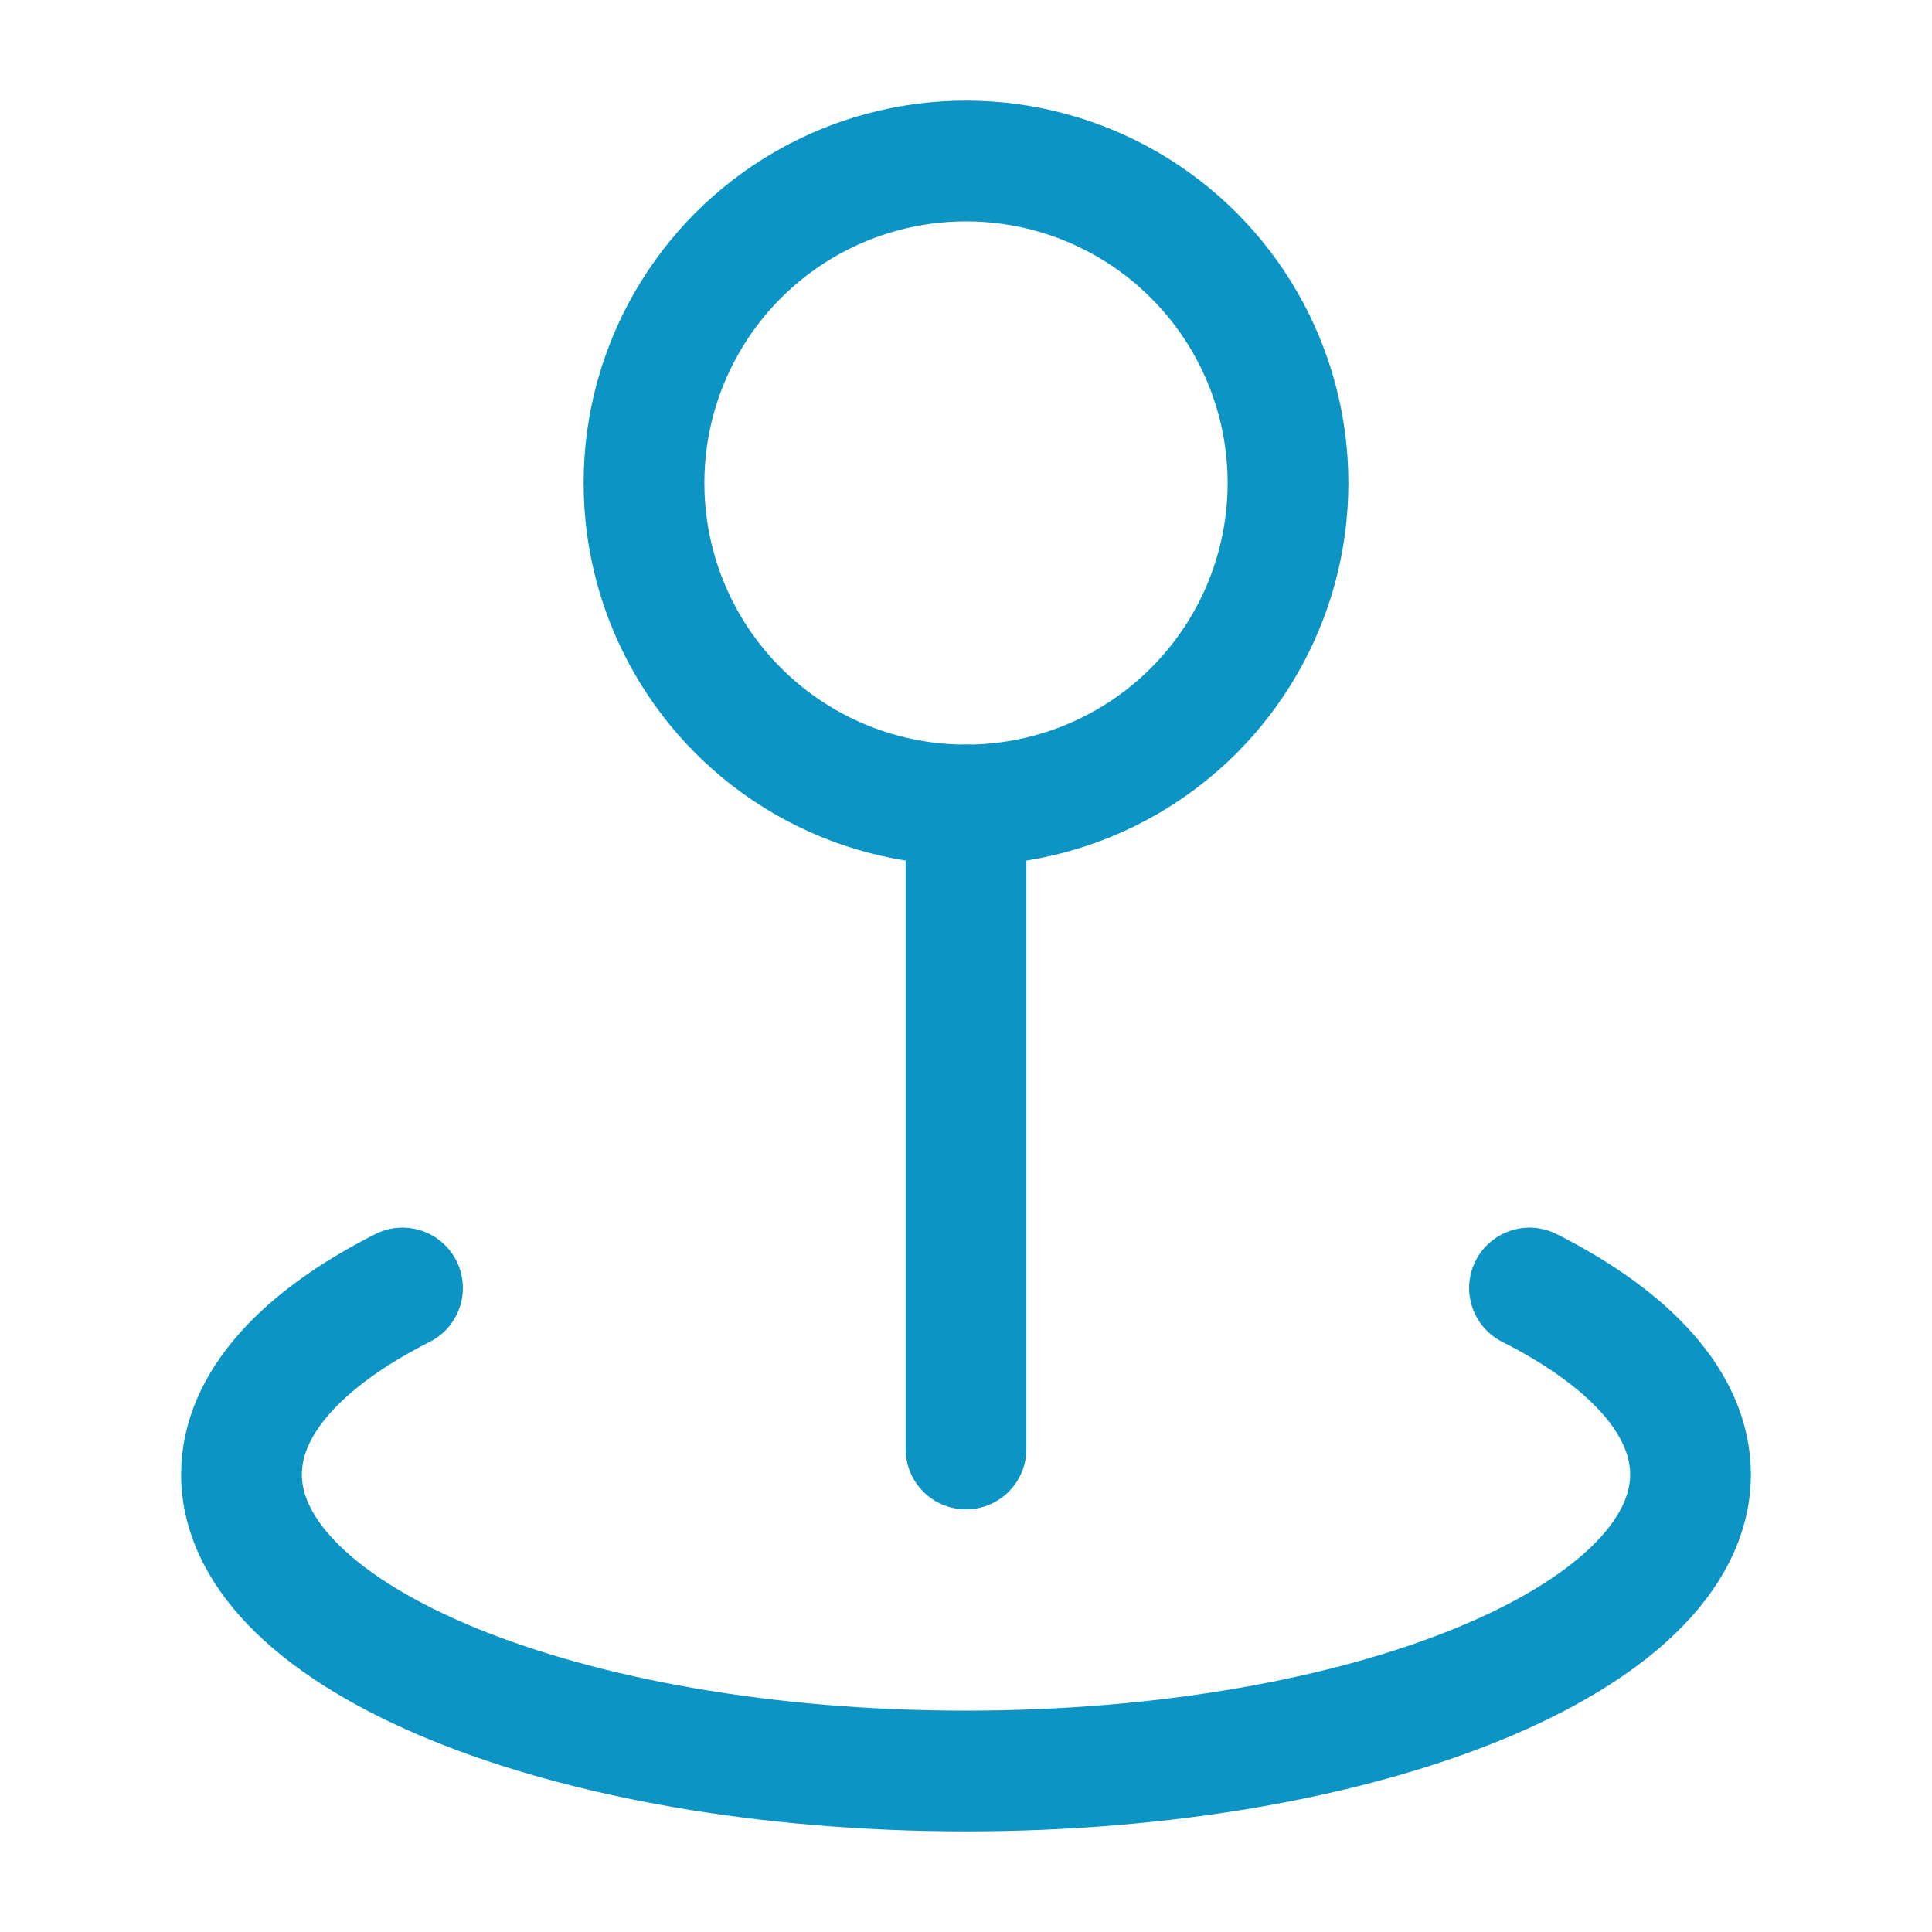
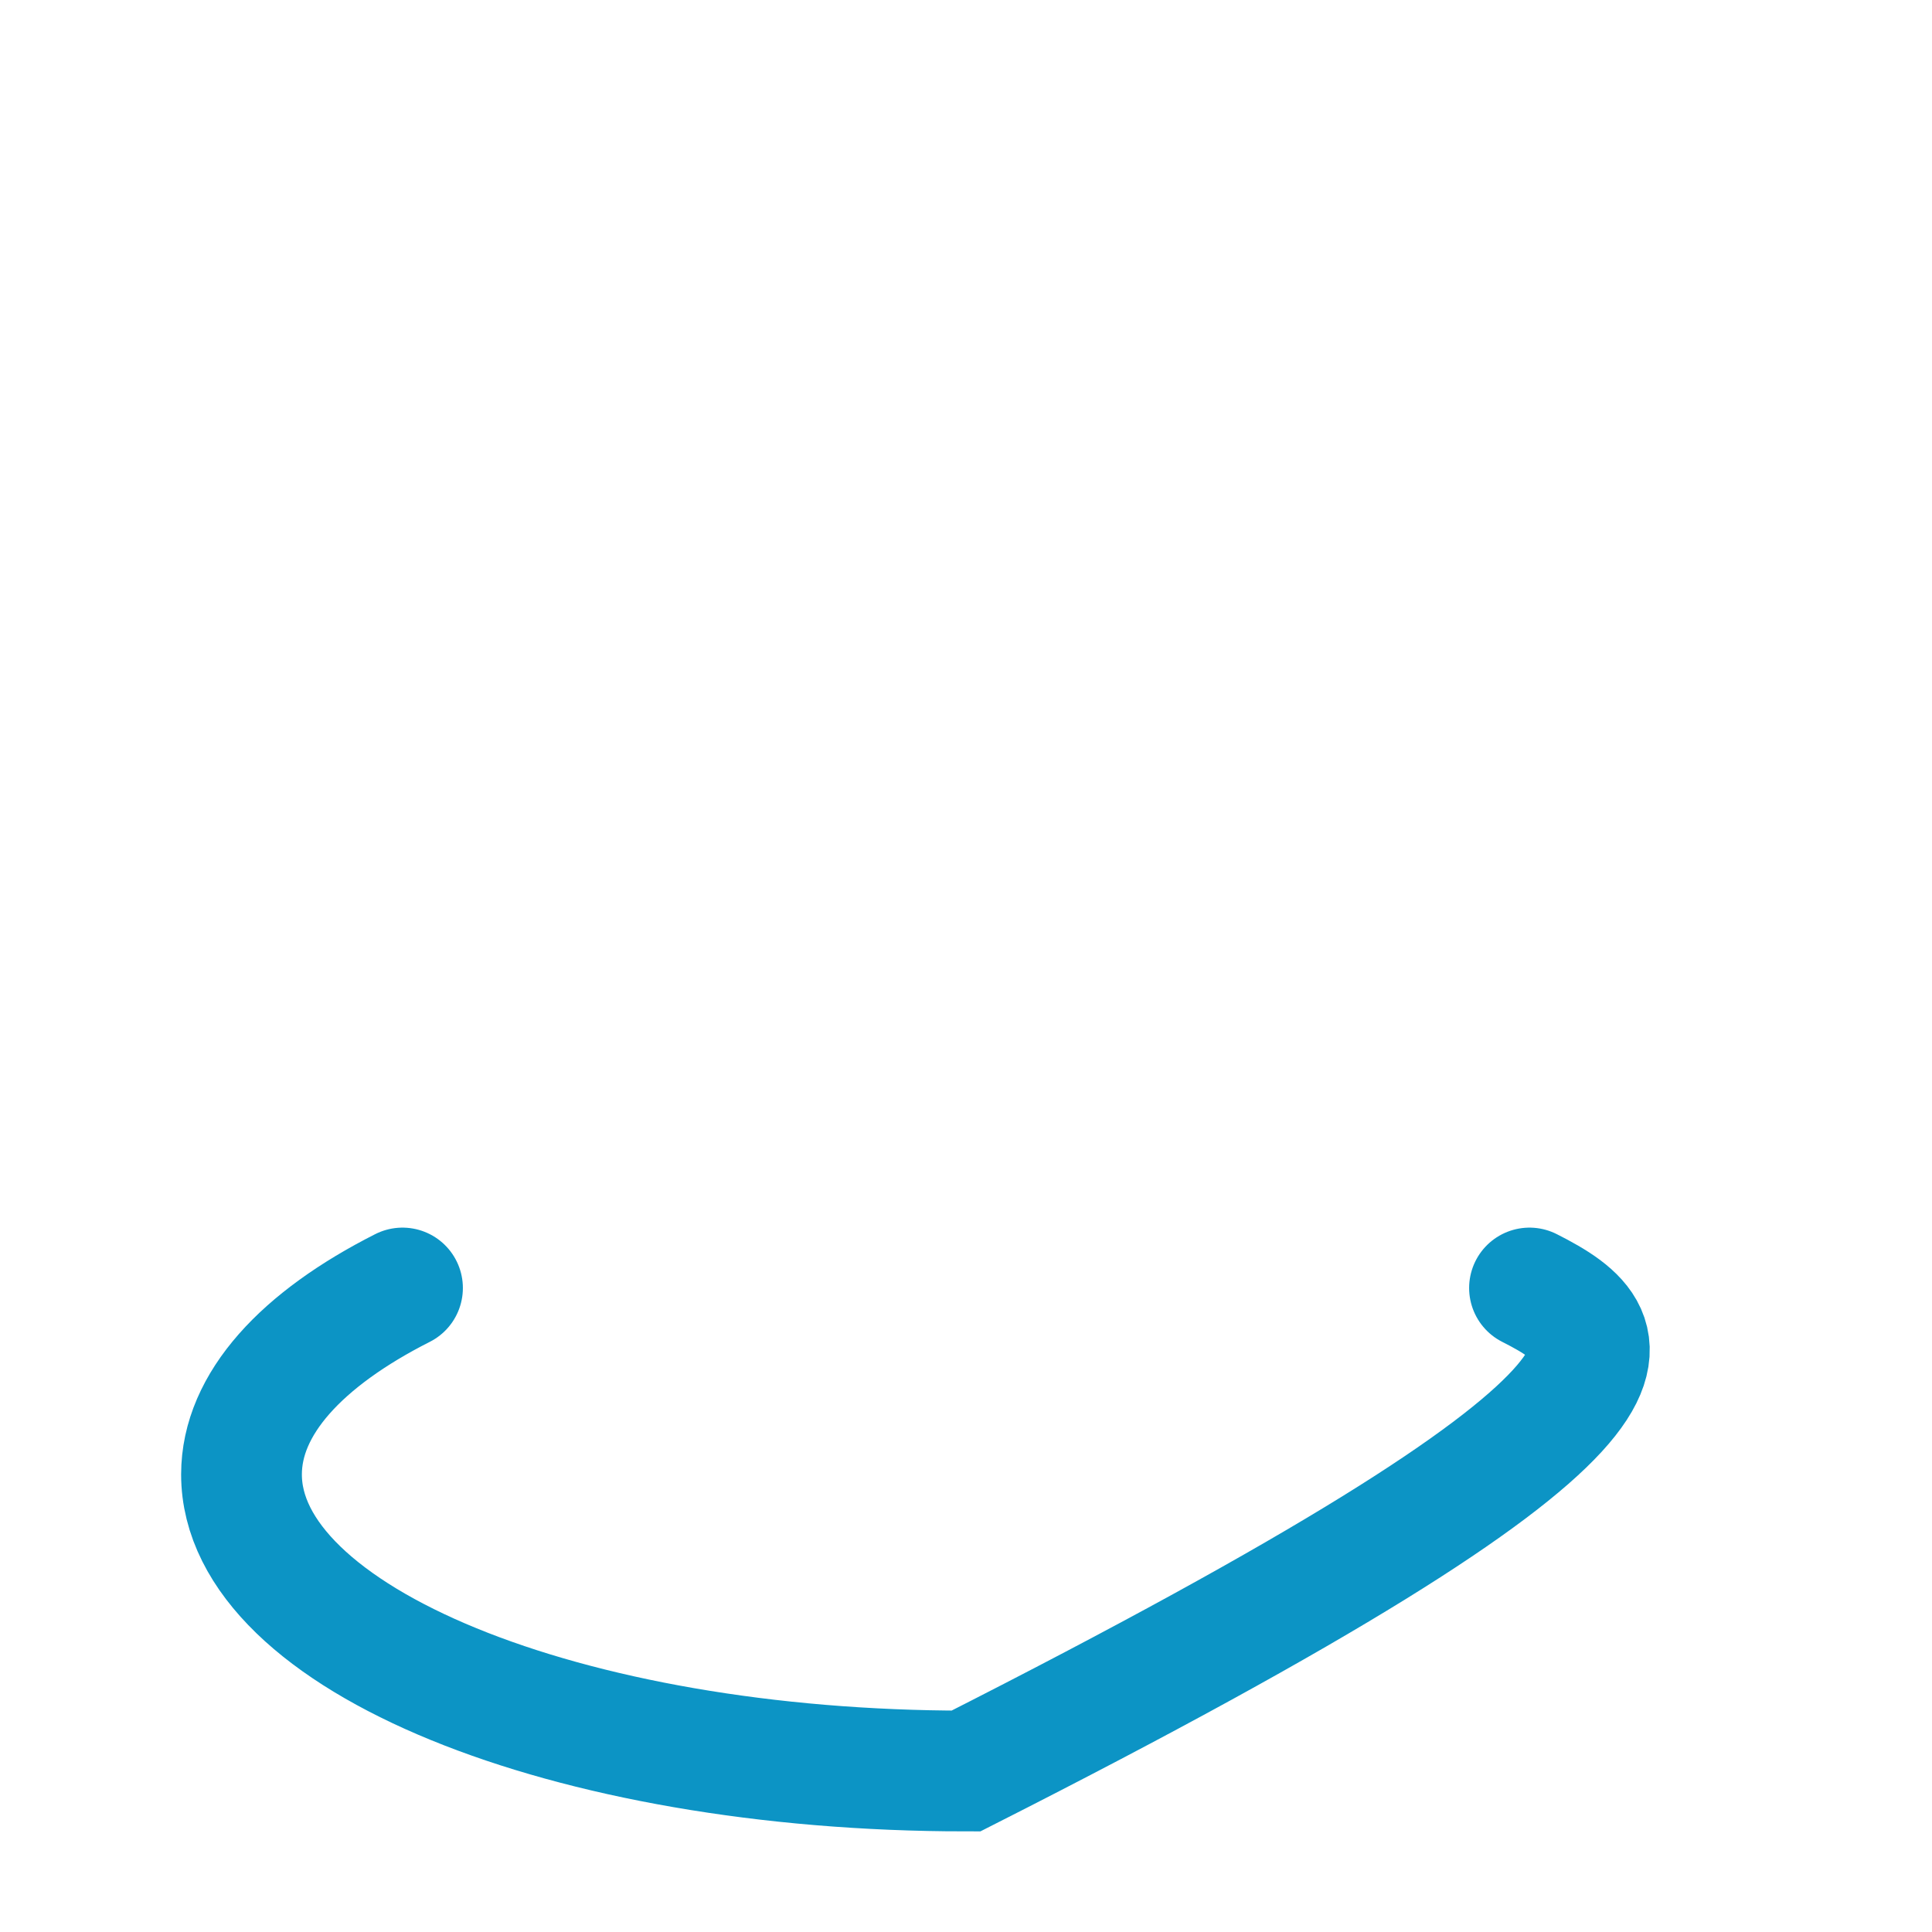
<svg xmlns="http://www.w3.org/2000/svg" viewBox="0 0 24 24" width="32" height="32" color="#0c94c5" fill="none">
-   <circle cx="12" cy="6" r="4" stroke="#0c94c5" stroke-width="1.5" />
-   <path d="M5 16C3.749 16.633 3 17.439 3 18.316C3 20.351 7.029 22 12 22C16.971 22 21 20.351 21 18.316C21 17.439 20.251 16.633 19 16" stroke="#0c94c5" stroke-width="1.5" stroke-linecap="round" />
-   <path d="M12 10L12 18" stroke="#0c94c5" stroke-width="1.5" stroke-linecap="round" />
+   <path d="M5 16C3.749 16.633 3 17.439 3 18.316C3 20.351 7.029 22 12 22C21 17.439 20.251 16.633 19 16" stroke="#0c94c5" stroke-width="1.5" stroke-linecap="round" />
</svg>